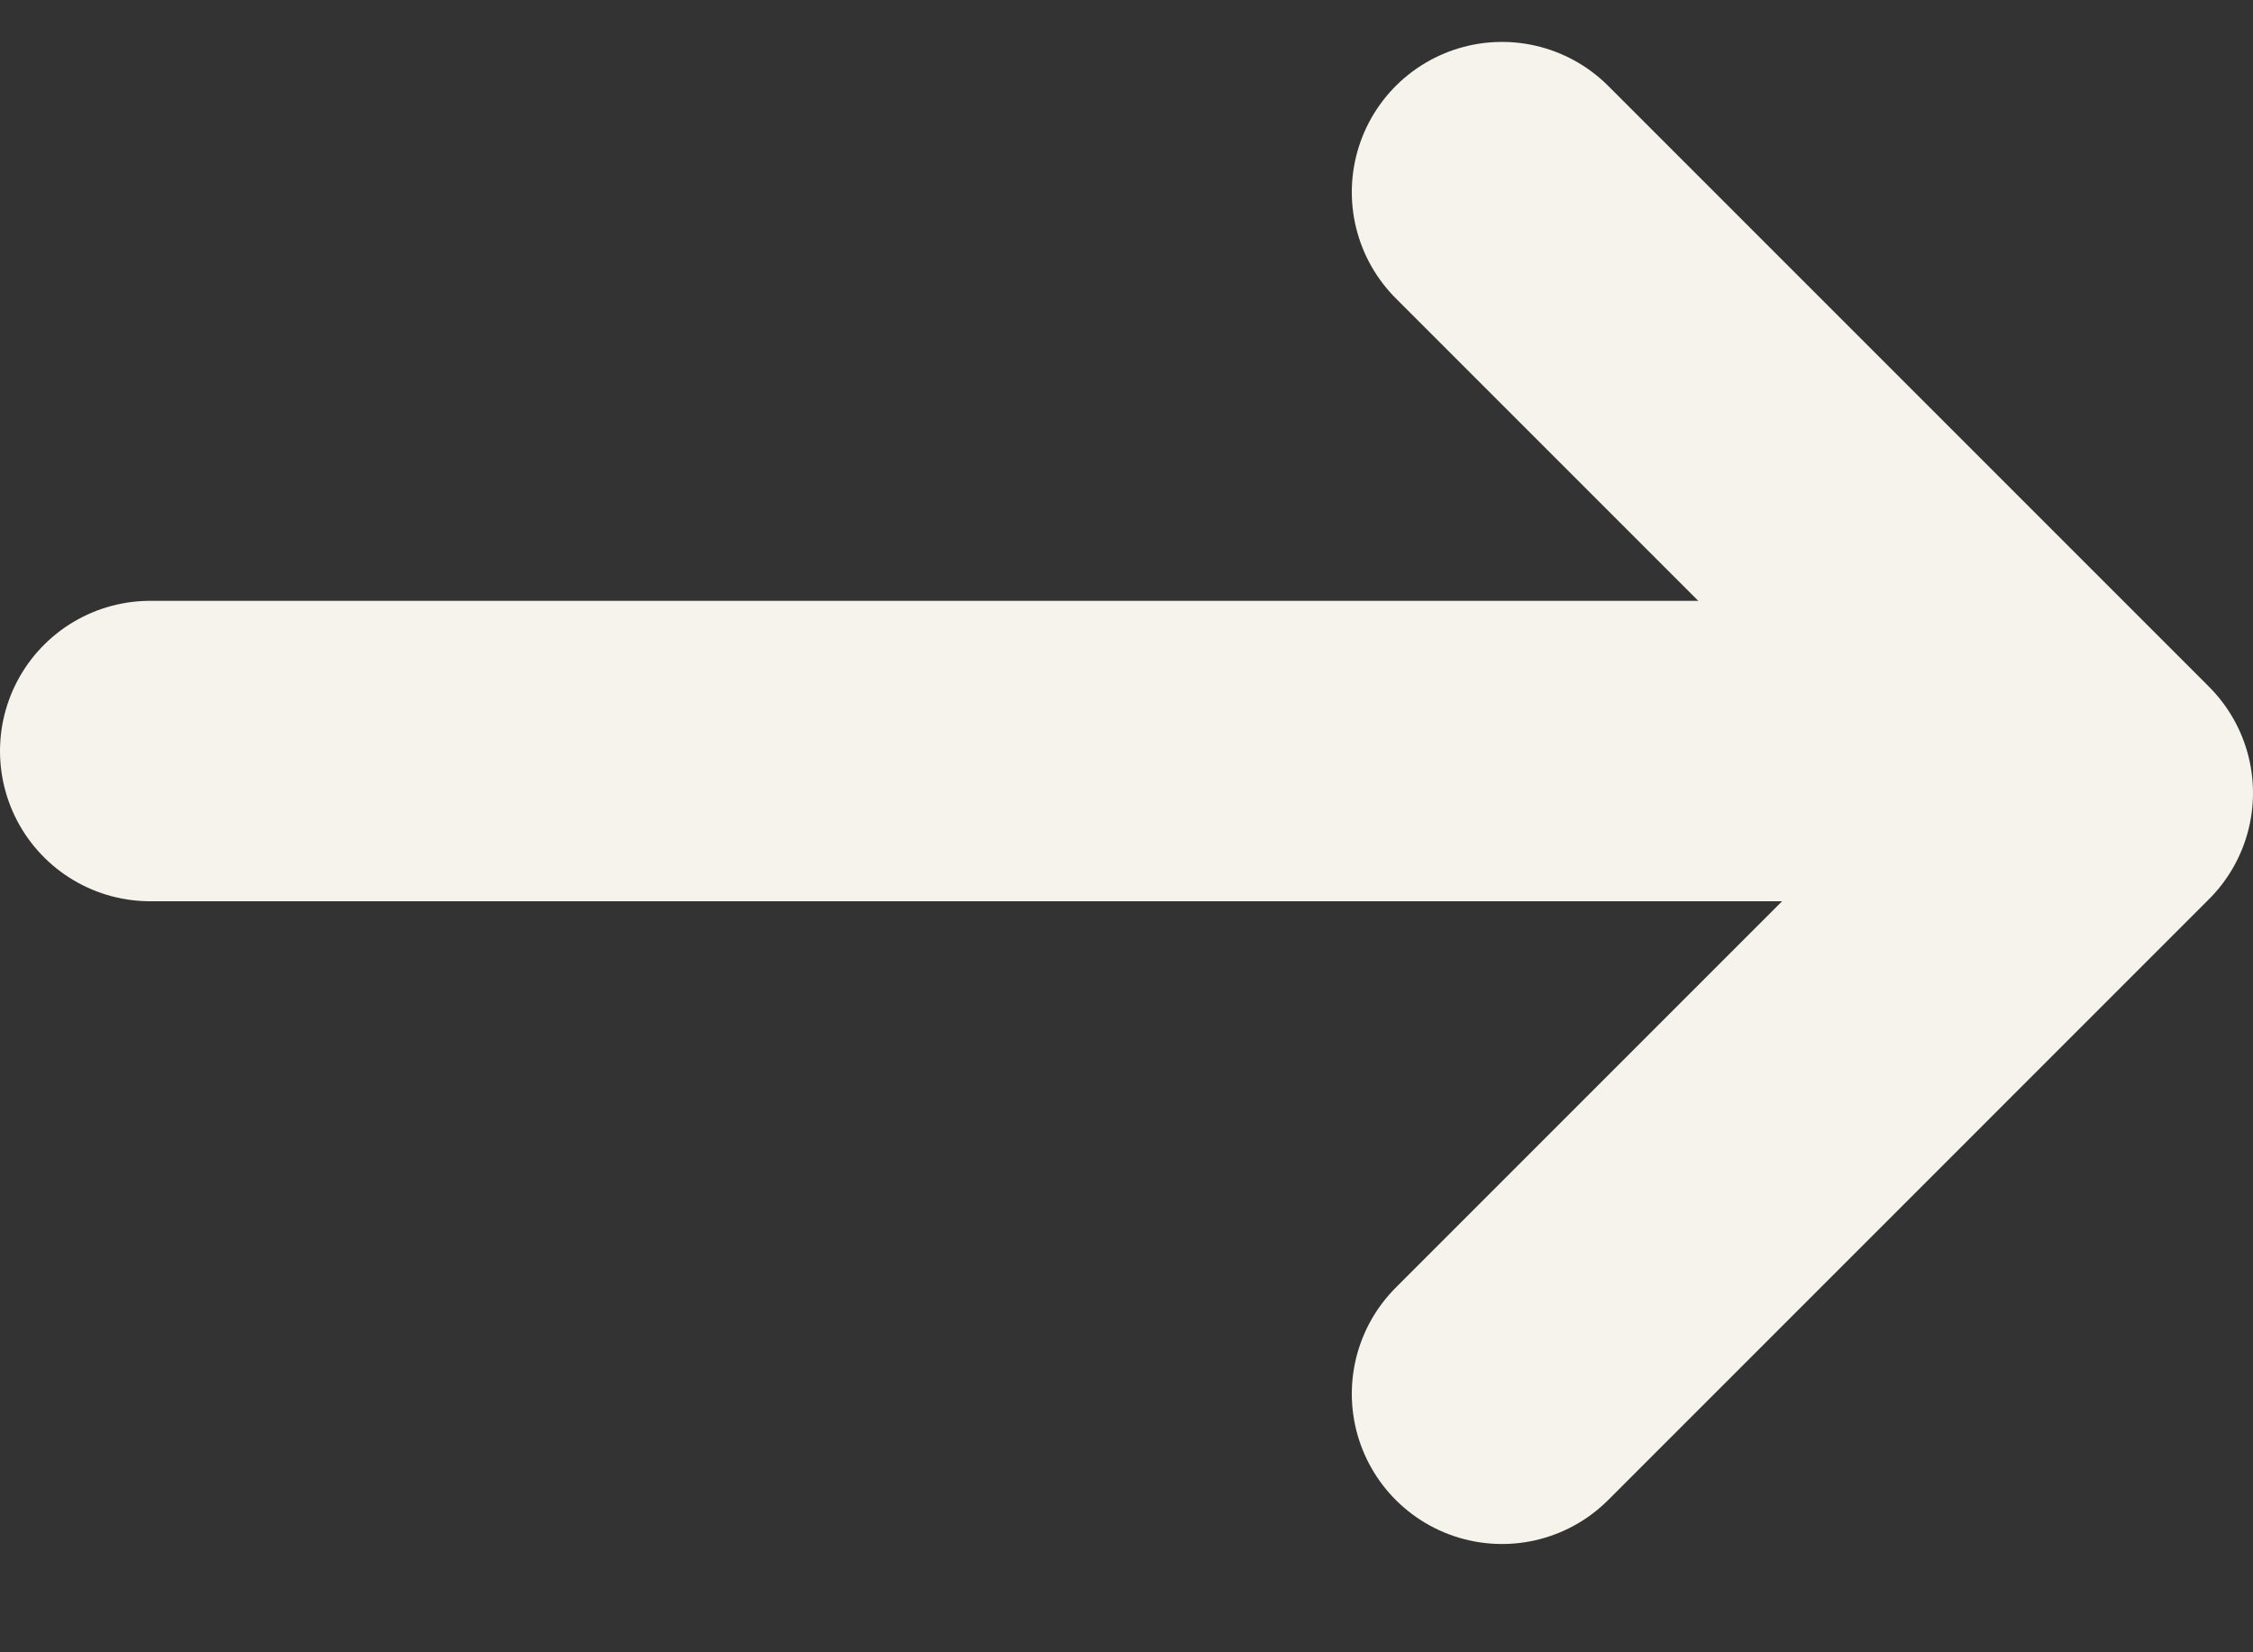
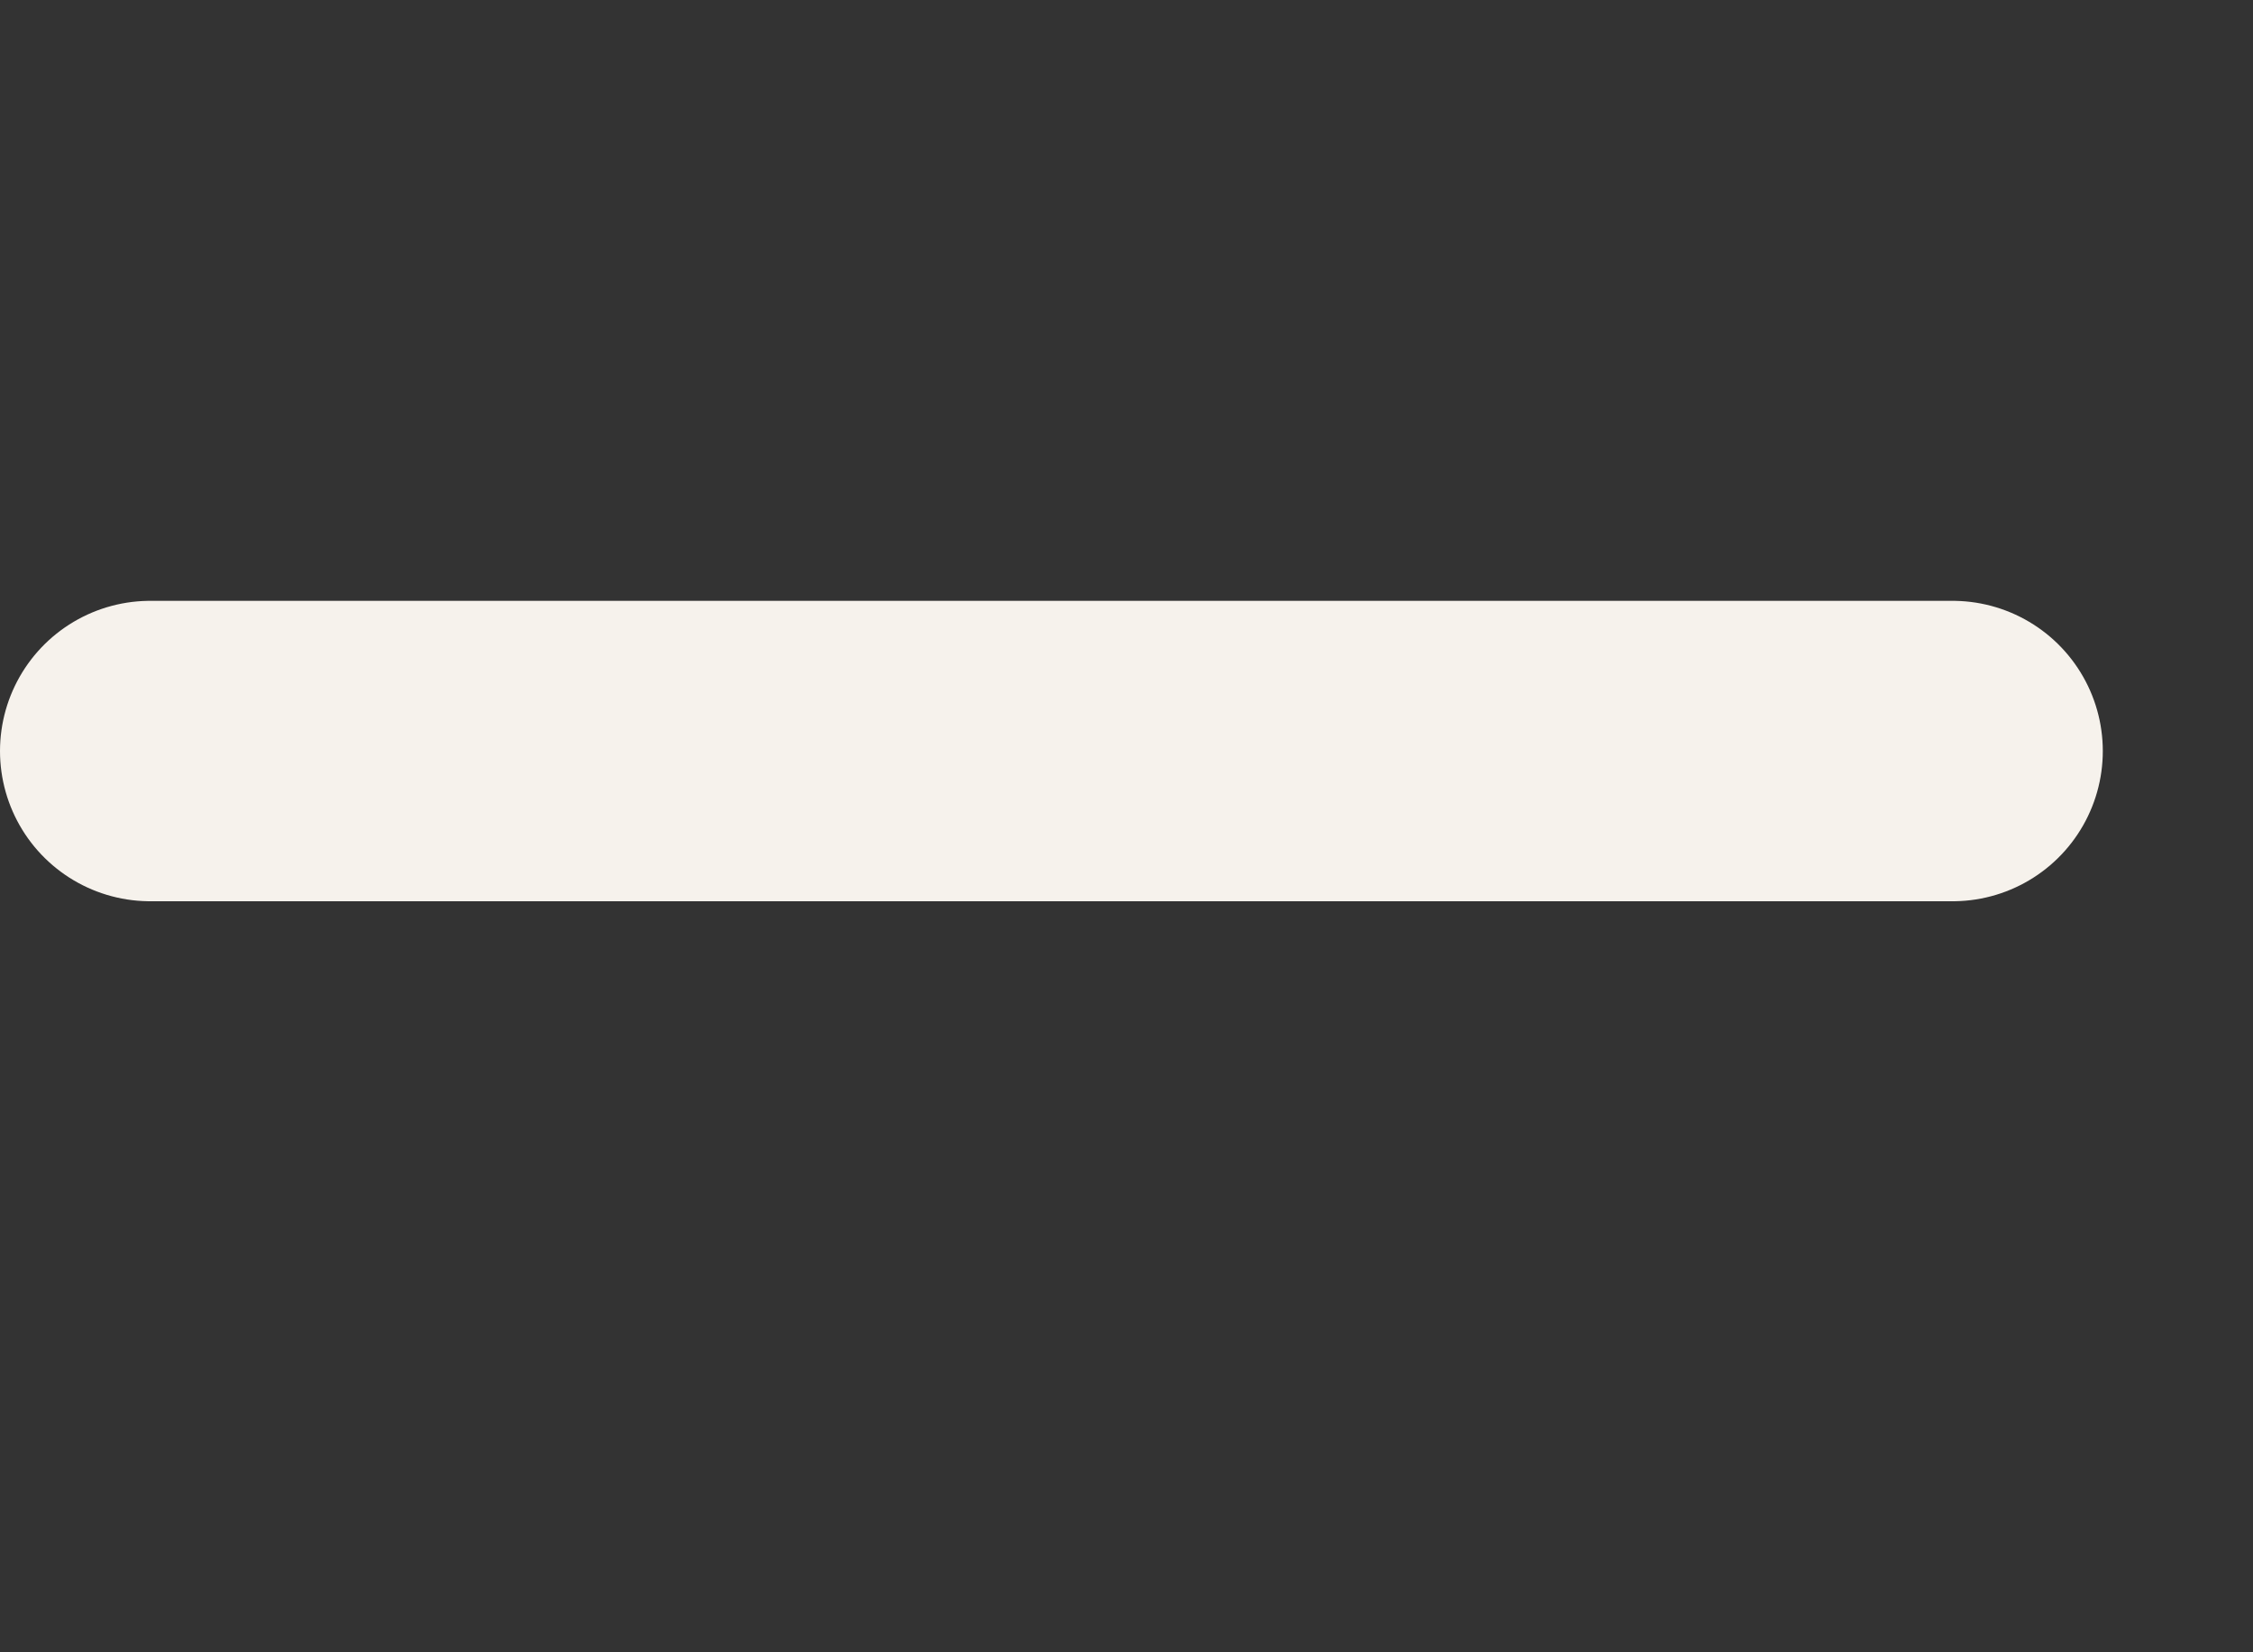
<svg xmlns="http://www.w3.org/2000/svg" width="15" height="11" viewBox="0 0 15 11" fill="none">
  <rect x="0" y="0" width="15" height="11" fill="#333333" stroke="none" />
-   <path d="M10 9.279L14 5.279L10 1.279" stroke="#F6F2EC" stroke-width="2" stroke-linecap="round" stroke-linejoin="round" />
  <path d="M13 5L1 5" stroke="#F6F2EC" stroke-width="2" stroke-linecap="round" stroke-linejoin="round" />
</svg>